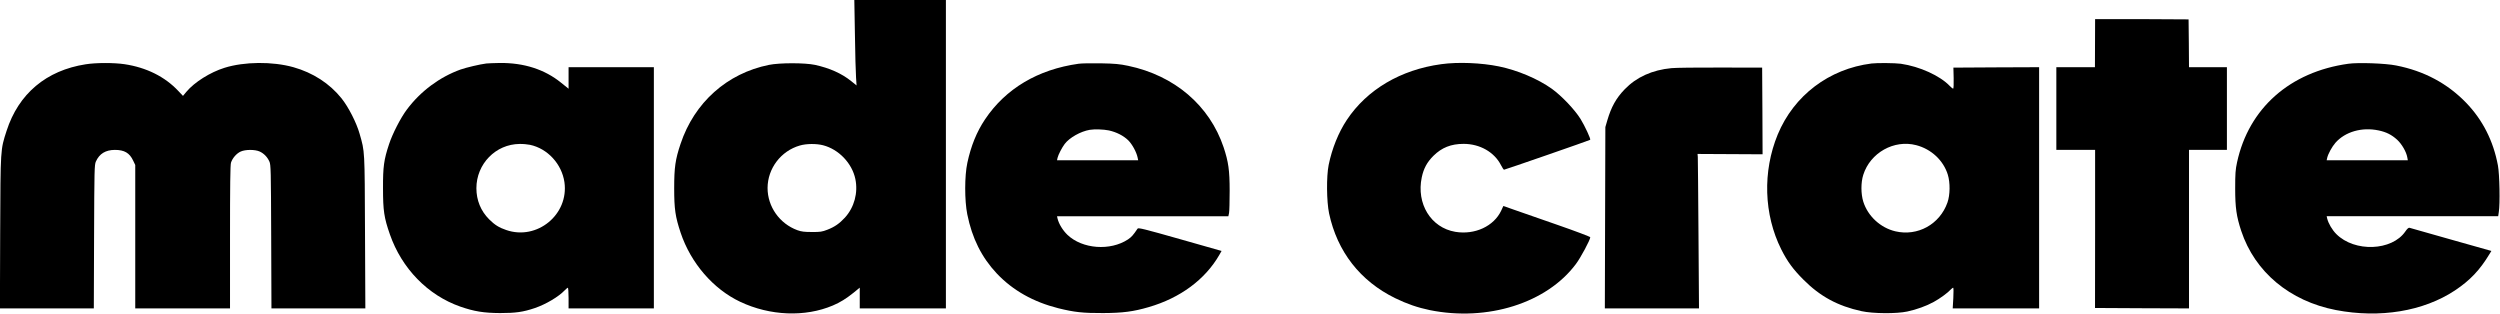
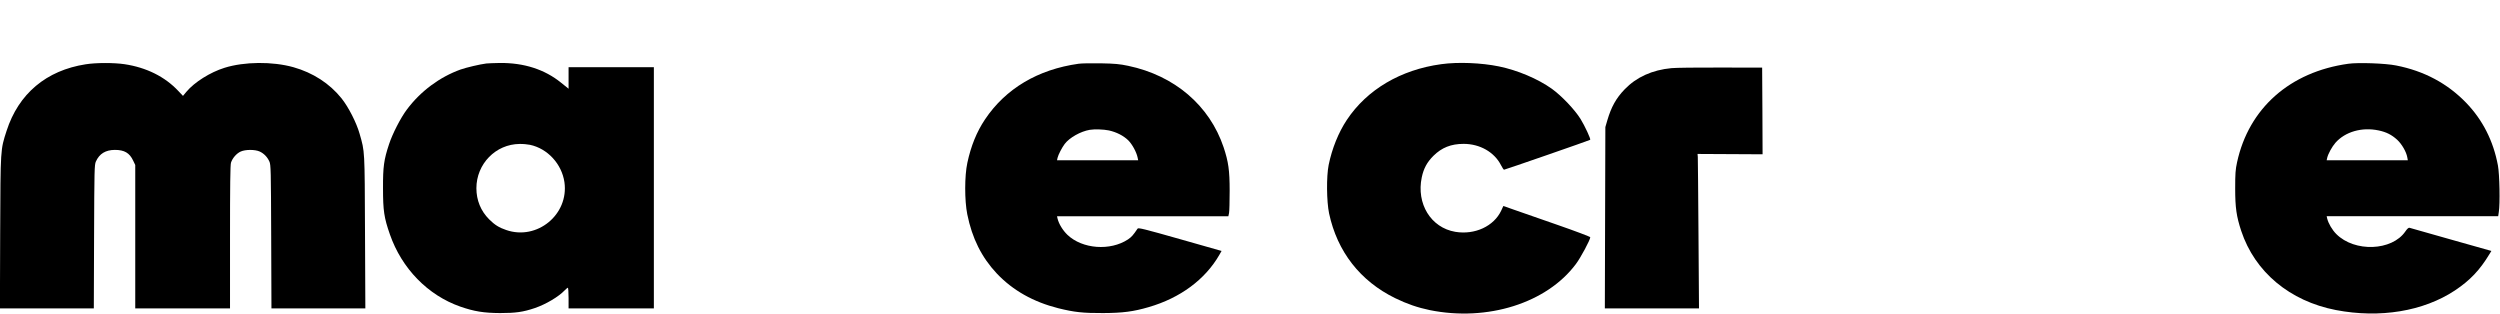
<svg xmlns="http://www.w3.org/2000/svg" version="1.0" width="2902pt" height="364pt" viewBox="0 0 2902 364" preserveAspectRatio="xMidYMid meet">
  <g transform="translate(0,364) scale(0.1,-0.1)" fill="#000000" stroke="none">
-     <path d="M9924 3238 c3 -222 9 -445 13 -497 l6 -93 -63 51 c-111 89 -251 151 -420 188 -118 25 -408 25 -533 0 -487 -98 -867 -437 -1027 -917 -61 -181 -74 -274 -74 -515 0 -243 13 -330 75 -517 118 -352 378 -653 691 -801 347 -164 753 -180 1076 -43 85 36 154 79 240 148 l72 59 0 -120 0 -121 500 0 500 0 0 1790 0 1790 -532 0 -531 0 7 -402z m-370 -1284 c182 -47 337 -209 375 -392 33 -160 -12 -328 -121 -448 -64 -69 -119 -108 -205 -141 -59 -23 -82 -27 -178 -26 -87 0 -122 4 -169 21 -207 76 -346 273 -346 490 1 227 155 430 375 493 76 22 190 23 269 3z" />
-     <path d="M24320 3418 c0 -2 -1 -128 -1 -280 l-1 -278 -224 0 -224 0 0 -480 0 -480 225 0 225 0 0 -918 -1 -917 546 -3 545 -2 0 920 0 920 220 0 220 0 0 480 0 480 -220 0 -220 0 -2 278 -3 277 -542 3 c-299 1 -543 1 -543 0z" />
    <path d="M996 2894 c-459 -71 -781 -342 -920 -774 -71 -221 -70 -197 -74 -1177 l-3 -883 545 0 545 0 3 833 c3 777 4 835 21 872 41 91 112 134 220 135 111 0 171 -35 213 -125 l24 -50 0 -832 0 -833 550 0 550 0 0 826 c0 591 3 838 11 865 16 52 64 108 113 130 55 25 167 25 221 0 49 -23 88 -63 112 -116 17 -37 18 -95 21 -872 l3 -833 545 0 545 0 -4 888 c-4 962 -2 927 -62 1137 -36 129 -130 313 -211 414 -139 173 -332 297 -558 361 -243 68 -570 65 -800 -7 -166 -52 -348 -166 -442 -278 l-40 -48 -55 58 c-155 165 -370 272 -624 310 -122 18 -329 18 -449 -1z" />
    <path d="M5645 2903 c-73 -9 -234 -47 -299 -70 -242 -87 -463 -251 -622 -463 -72 -95 -169 -284 -208 -404 -60 -181 -71 -262 -70 -511 0 -259 12 -342 80 -536 138 -396 440 -706 817 -838 161 -56 272 -74 462 -75 181 0 267 12 403 58 129 44 277 132 346 205 17 17 33 31 38 31 4 0 8 -54 8 -120 l0 -120 495 0 495 0 0 1400 0 1400 -495 0 -495 0 0 -125 0 -125 -87 70 c-191 155 -432 232 -712 229 -69 -1 -139 -4 -156 -6z m507 -944 c204 -43 369 -222 400 -434 53 -375 -318 -679 -676 -555 -83 28 -134 60 -198 124 -97 97 -148 222 -148 361 0 282 224 512 502 514 37 1 91 -4 120 -10z" />
    <path d="M12520 2900 c-472 -66 -847 -289 -1086 -646 -97 -145 -163 -308 -205 -504 -33 -152 -33 -436 -1 -597 56 -279 167 -501 344 -689 185 -195 423 -329 713 -402 185 -46 286 -57 520 -56 228 1 352 17 529 69 366 106 655 320 820 606 l26 46 -482 137 c-416 118 -484 135 -493 122 -50 -75 -71 -98 -111 -125 -206 -136 -530 -112 -703 53 -55 53 -100 127 -115 189 l-6 27 994 0 995 0 8 38 c4 20 7 136 7 257 0 238 -14 336 -70 505 -163 485 -569 833 -1108 946 -100 21 -155 26 -316 29 -107 2 -224 0 -260 -5z m352 -774 c89 -20 168 -60 225 -115 46 -46 95 -136 108 -198 l7 -33 -471 0 -471 0 6 28 c9 38 52 120 83 161 56 74 185 146 291 164 56 9 159 6 222 -7z" />
    <path d="M16730 2895 c-471 -64 -862 -295 -1096 -647 -97 -146 -172 -332 -211 -523 -27 -135 -24 -424 5 -562 95 -444 361 -785 767 -984 137 -67 263 -110 403 -139 669 -135 1357 82 1695 535 54 71 167 282 167 311 0 6 -172 71 -382 144 -211 73 -438 152 -505 176 l-122 43 -24 -52 c-85 -183 -307 -286 -534 -248 -283 48 -454 326 -389 633 22 103 61 175 135 249 97 96 205 139 351 139 189 0 357 -96 434 -248 15 -29 30 -52 35 -52 11 0 994 341 1000 347 9 8 -62 161 -112 242 -67 108 -221 270 -334 351 -163 116 -399 215 -613 259 -204 42 -476 53 -670 26z" />
-     <path d="M21725 2903 c-493 -62 -901 -371 -1089 -824 -177 -429 -162 -929 41 -1334 71 -141 137 -231 257 -351 194 -195 399 -306 675 -366 132 -29 407 -31 531 -4 108 23 224 65 308 112 69 37 164 107 196 143 11 11 23 21 28 21 5 0 6 -50 2 -120 l-7 -120 502 0 501 0 0 1400 0 1400 -497 -2 -498 -3 3 -122 c2 -68 -1 -123 -6 -123 -4 0 -21 14 -38 31 -114 120 -349 227 -569 259 -66 9 -276 11 -340 3z m518 -948 c175 -45 316 -177 367 -342 29 -94 27 -236 -4 -324 -89 -253 -346 -395 -605 -334 -173 41 -319 176 -372 344 -28 90 -29 222 0 312 81 256 357 411 614 344z" />
    <path d="M27260 2900 c-679 -94 -1156 -517 -1292 -1143 -19 -87 -22 -132 -22 -307 0 -221 15 -323 70 -490 158 -477 563 -815 1099 -919 510 -98 1015 -15 1381 227 176 117 290 237 402 423 l22 36 -468 132 c-257 73 -474 134 -483 137 -10 3 -27 -12 -48 -43 -155 -226 -588 -243 -801 -30 -48 48 -92 123 -106 180 l-6 27 995 0 996 0 7 48 c16 94 9 441 -10 541 -53 285 -177 529 -369 728 -218 225 -487 369 -813 433 -123 25 -439 36 -554 20z m351 -774 c90 -19 151 -50 215 -108 55 -51 107 -141 118 -205 l6 -33 -471 0 -471 0 6 28 c12 49 56 129 96 175 113 128 307 184 501 143z" />
    <path d="M19402 2849 c-223 -21 -408 -105 -543 -246 -99 -102 -156 -206 -201 -359 l-23 -79 -3 -1052 -3 -1053 547 0 546 0 -6 863 c-3 474 -7 877 -8 896 l-3 34 378 -2 377 -2 -2 503 -3 503 -485 1 c-267 1 -522 -2 -568 -7z" />
  </g>
</svg>